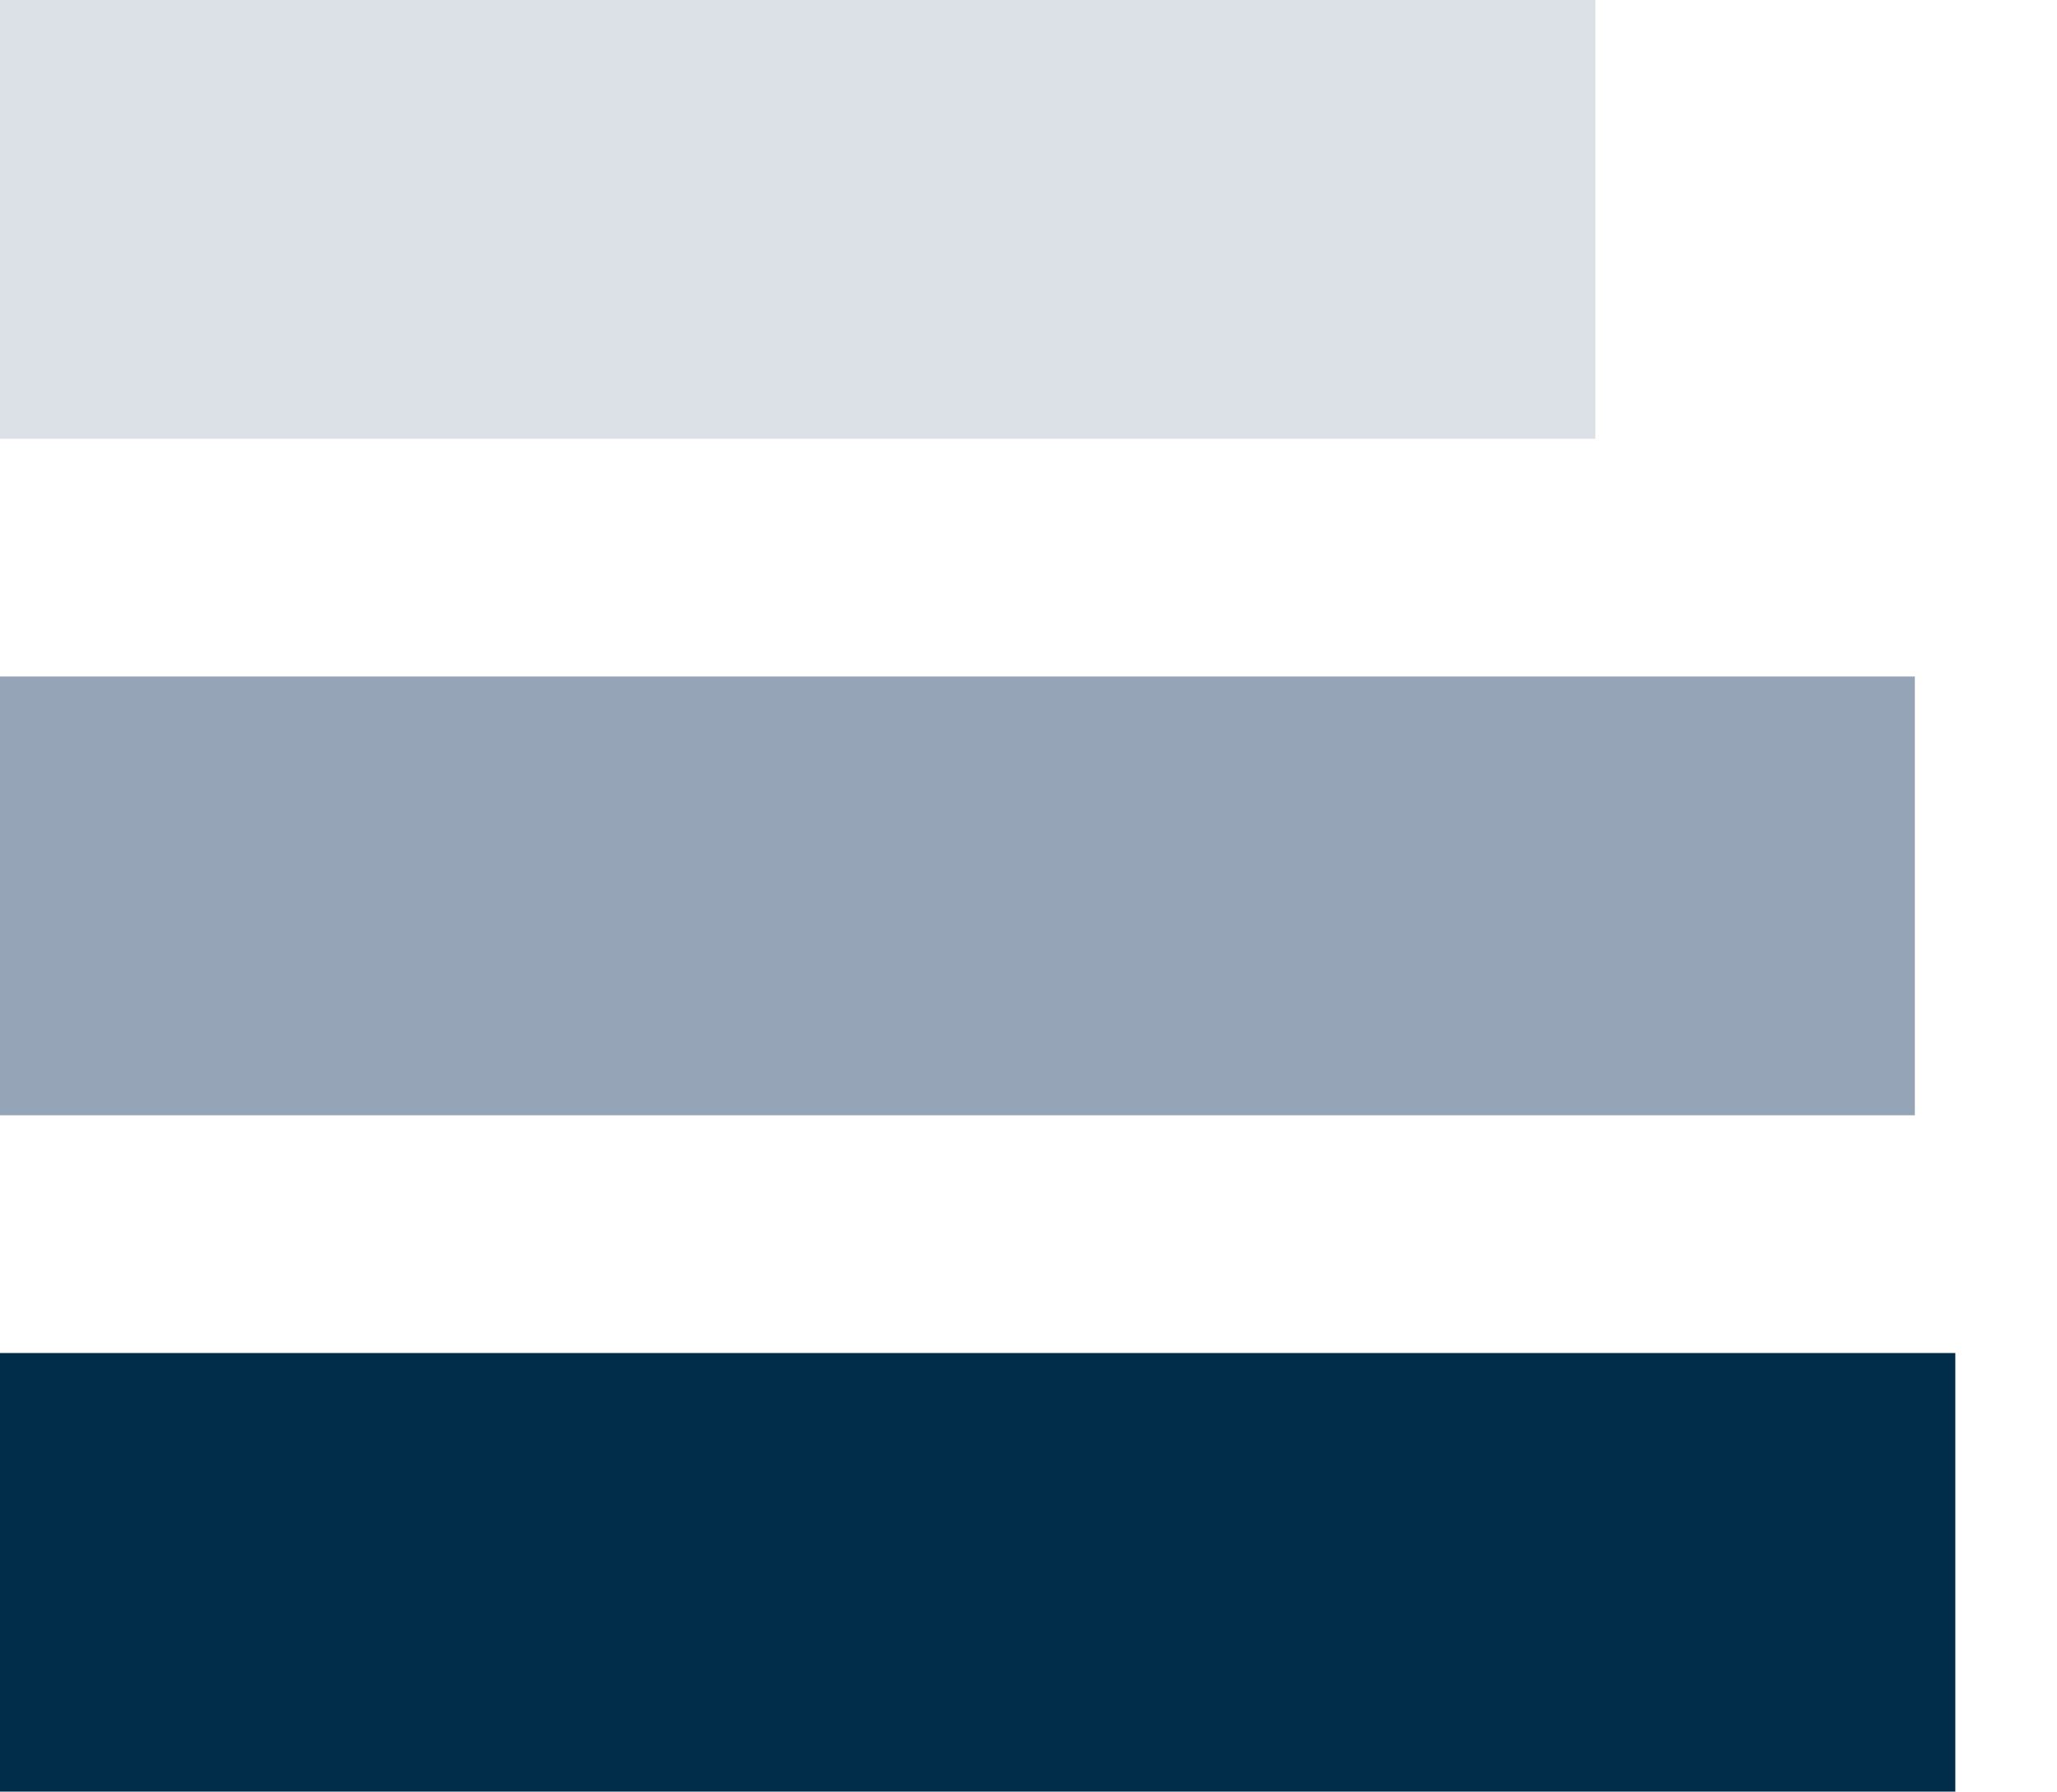
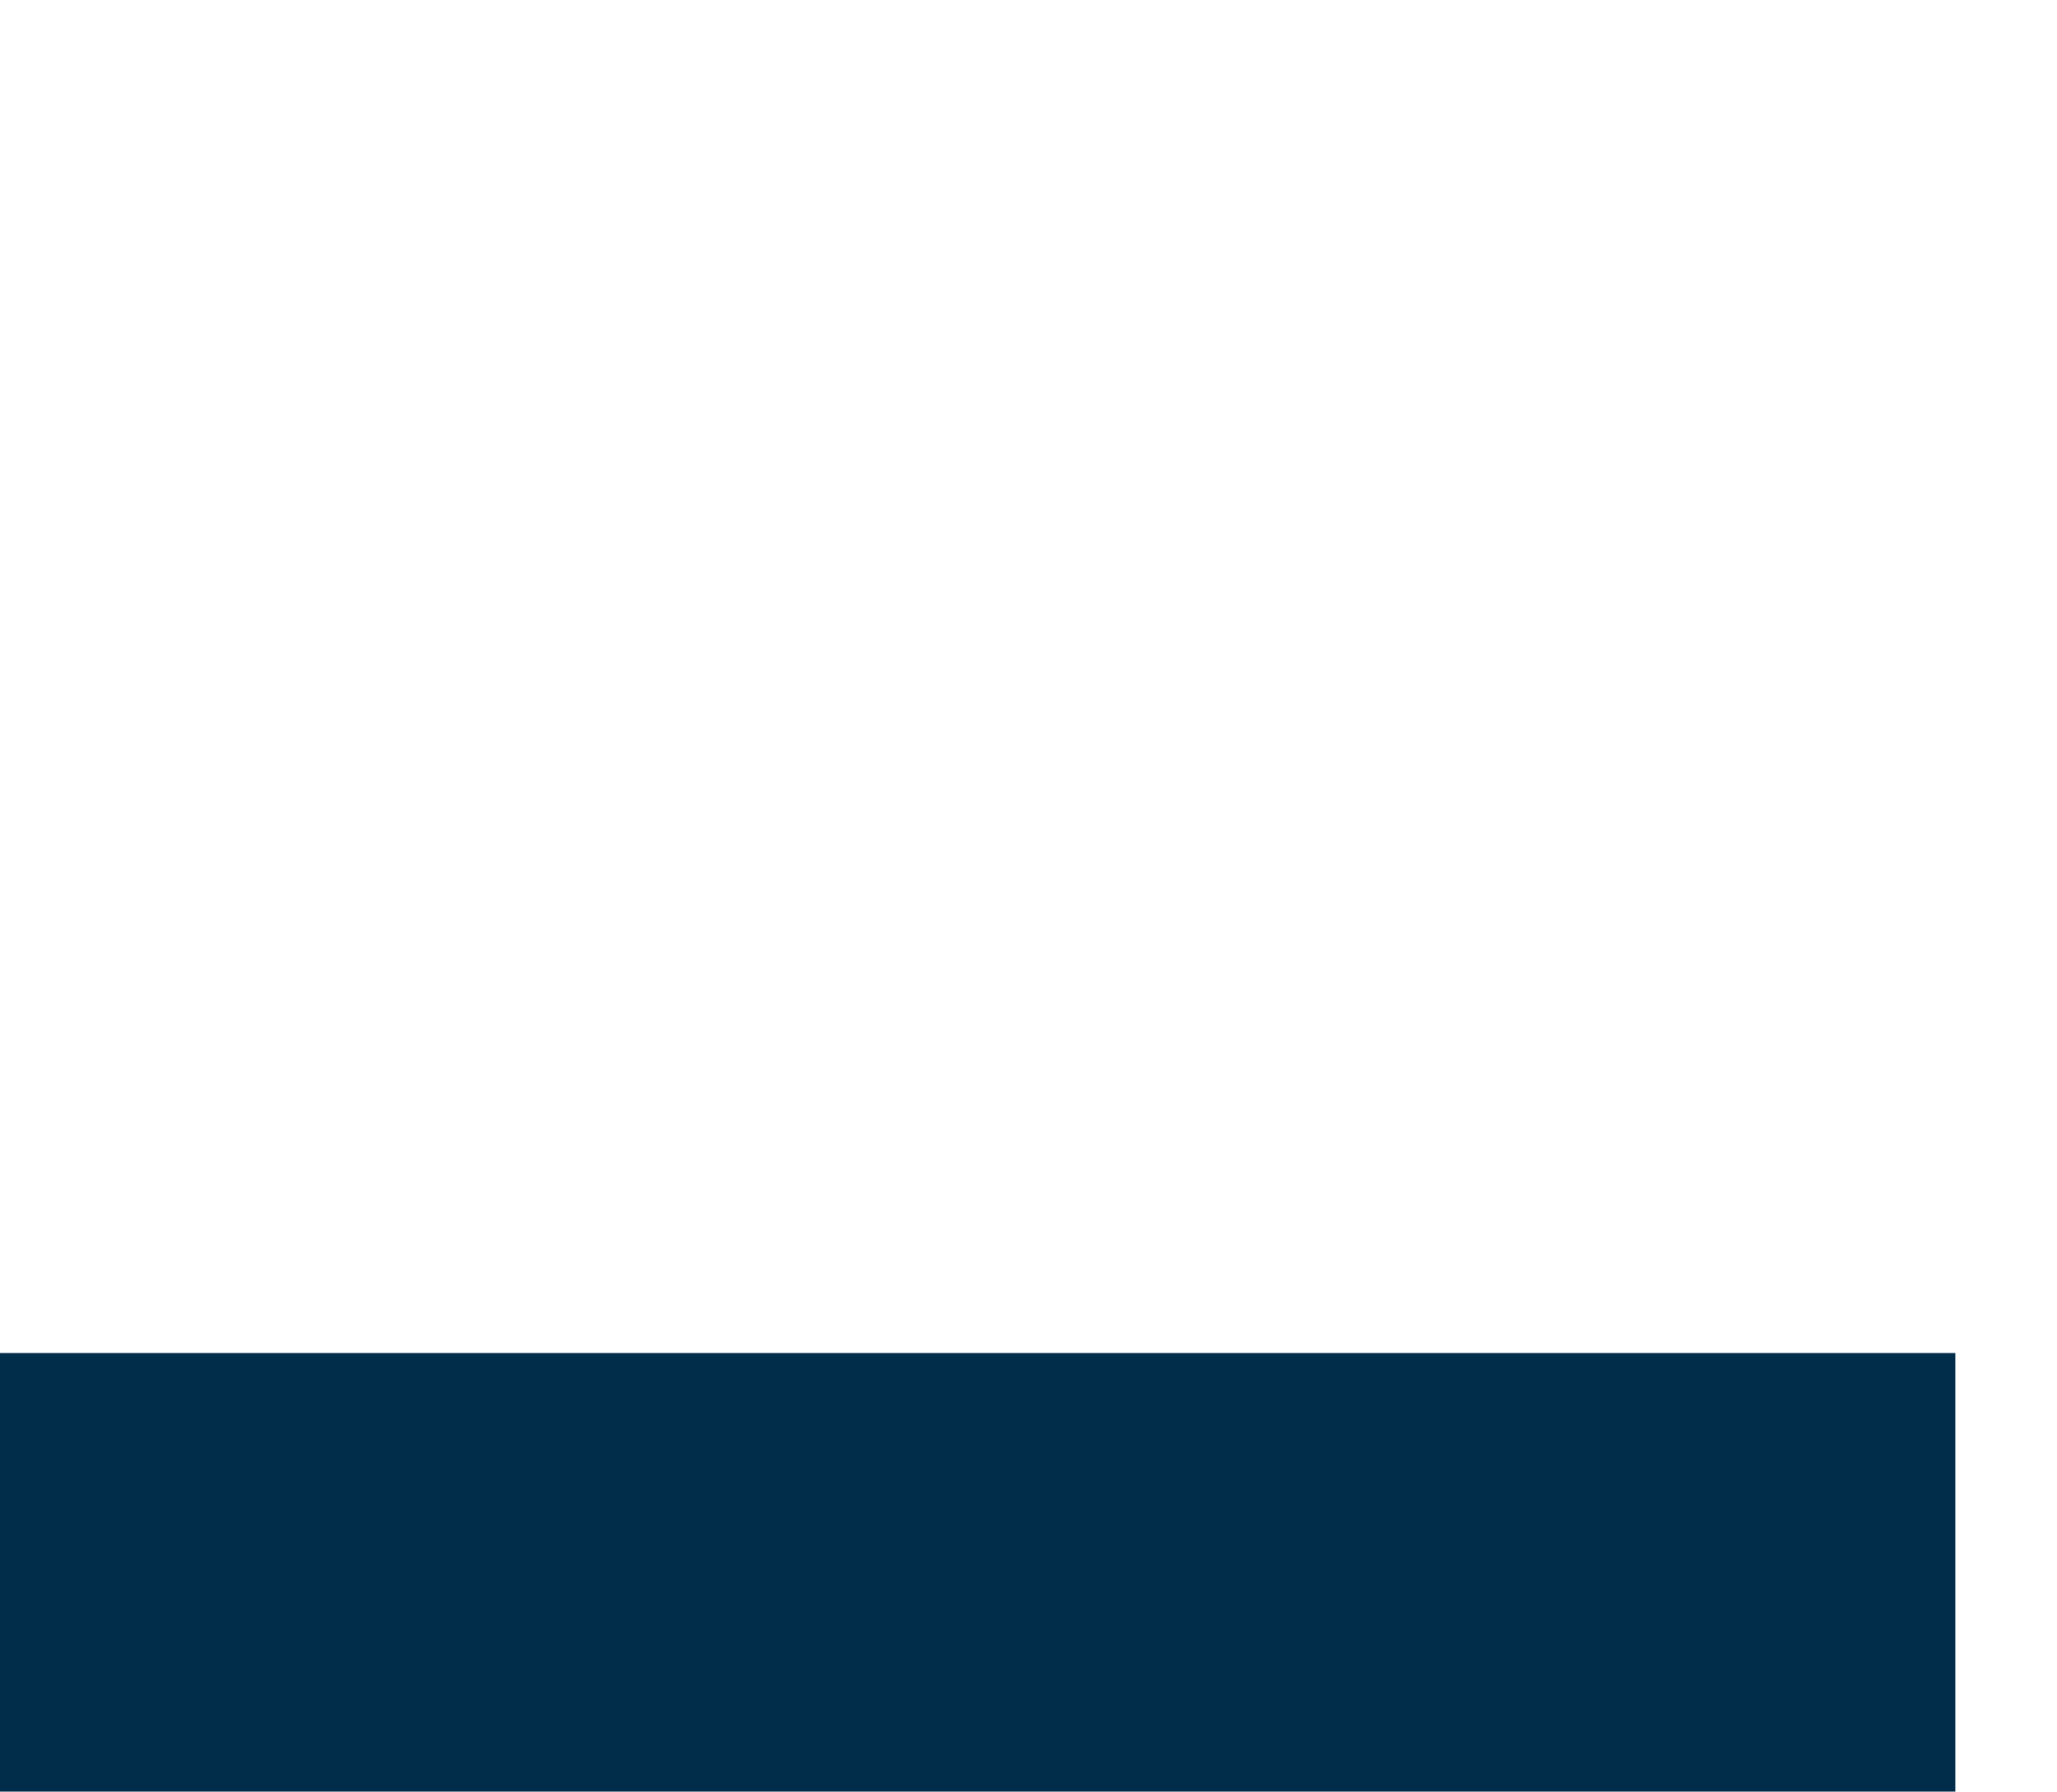
<svg xmlns="http://www.w3.org/2000/svg" id="Layer_1" data-name="Layer 1" viewBox="0 0 105.2 91.63">
  <defs>
    <style>.cls-1{fill:#012d4a;}.cls-2{fill:#95a4b6;}.cls-3{fill:#dce1e7;}</style>
  </defs>
  <rect class="cls-1" y="69.2" width="100" height="22.44" />
-   <rect class="cls-2" y="34.6" width="97.93" height="22.44" />
-   <rect class="cls-3" width="81.59" height="22.44" />
</svg>